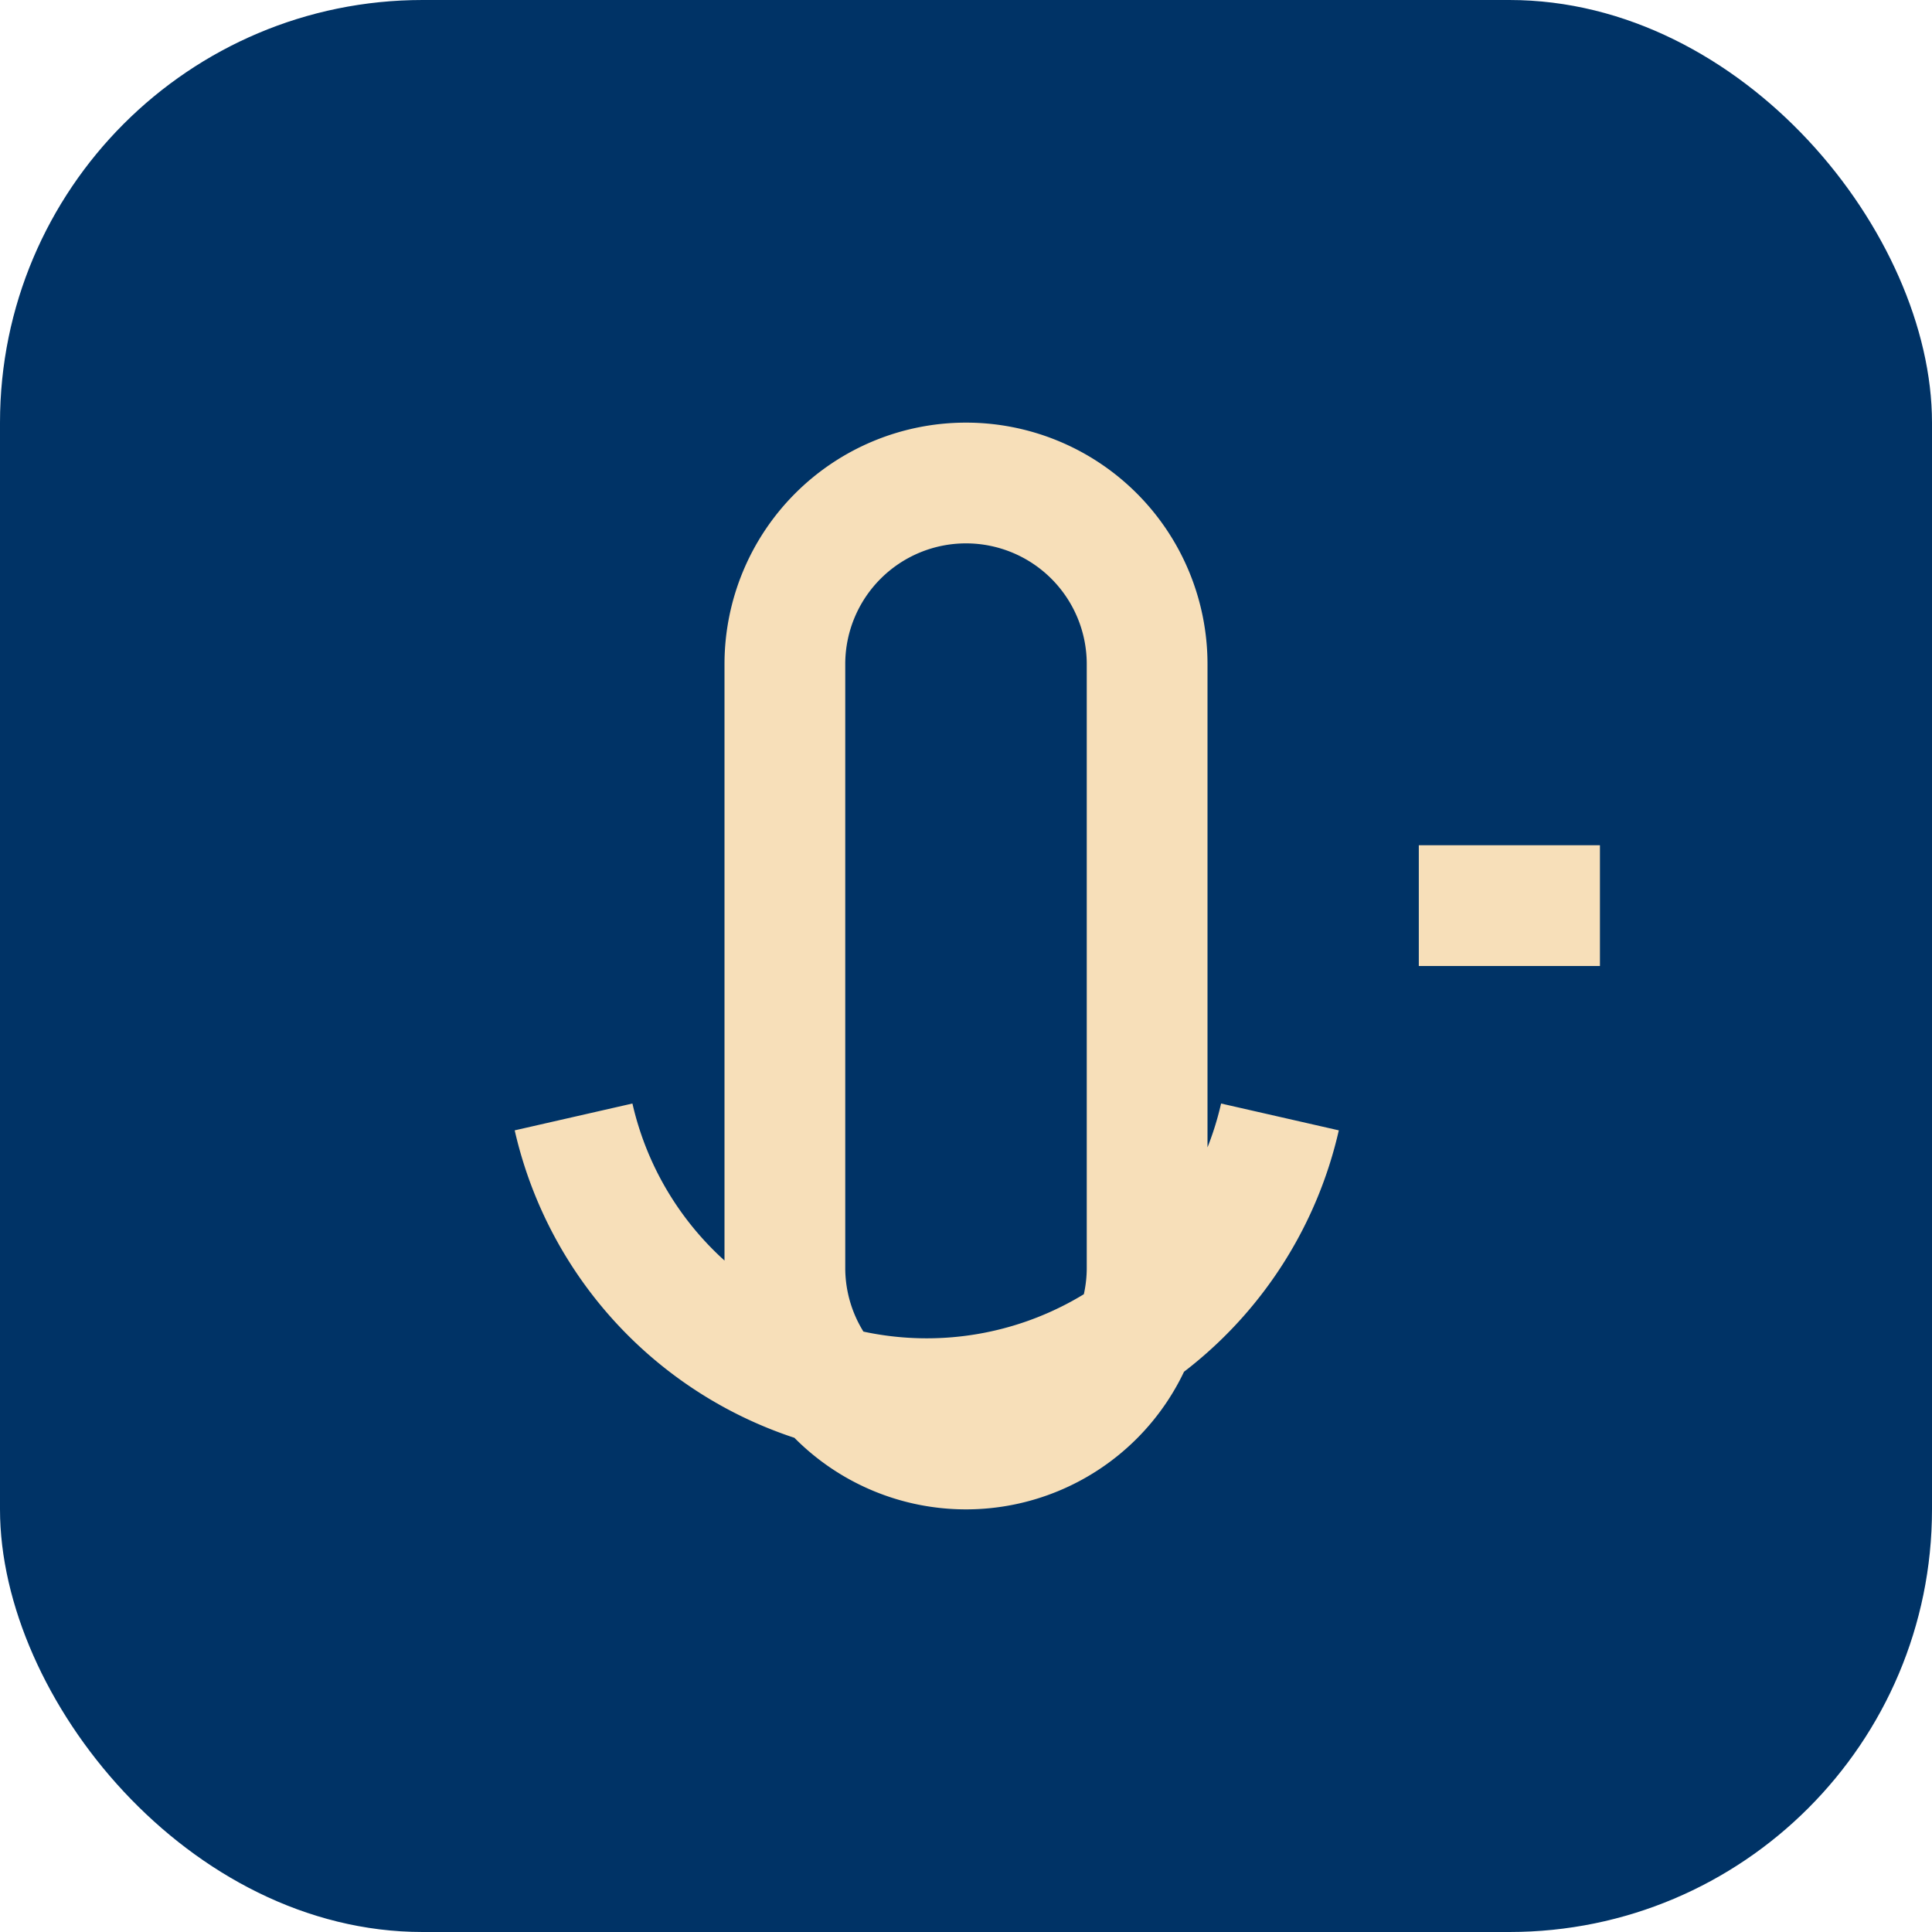
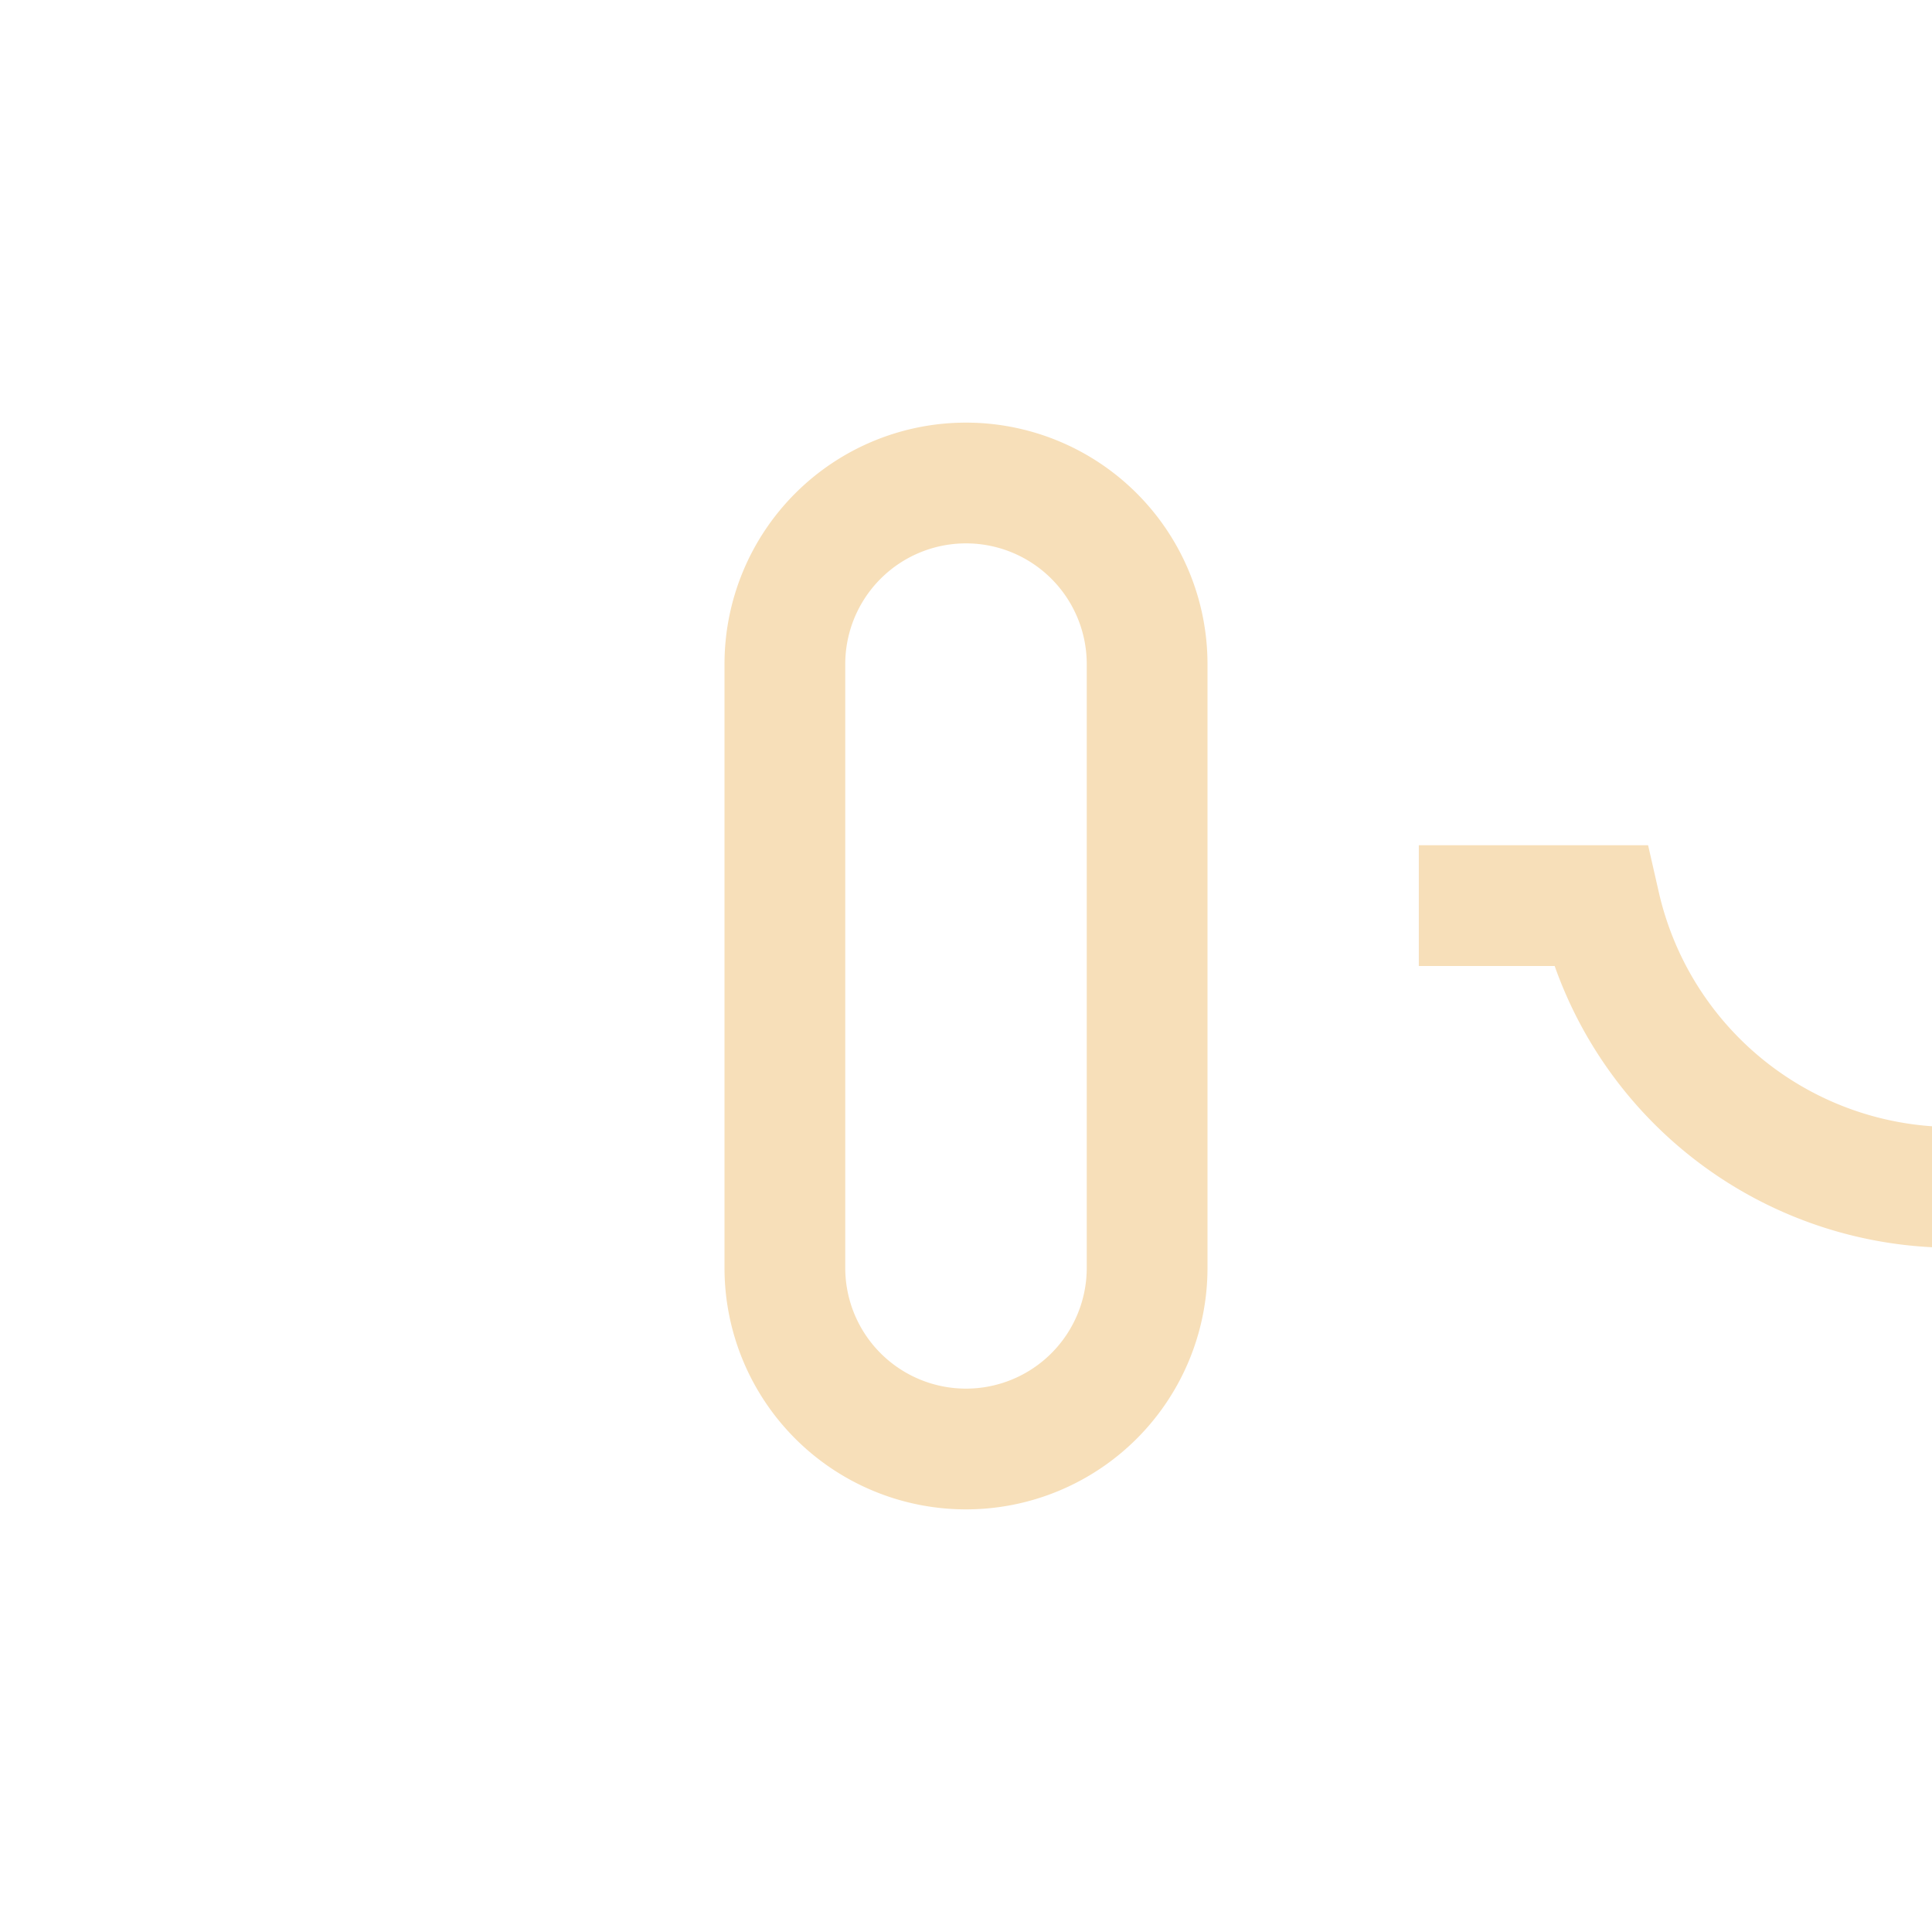
<svg xmlns="http://www.w3.org/2000/svg" width="32" height="32" viewBox="0 0 32 32">
-   <rect width="32" height="32" rx="7" fill="#003366" />
-   <path d="M13 21V11a3 3 0 1 1 6 0v10a3 3 0 1 1-6 0ZM23.5 15h3M9.5 18.5a6 6 0 0 0 11.7 0" stroke="#F7DFB9" stroke-width="2" fill="none" />
+   <path d="M13 21V11a3 3 0 1 1 6 0v10a3 3 0 1 1-6 0ZM23.5 15h3a6 6 0 0 0 11.7 0" stroke="#F7DFB9" stroke-width="2" fill="none" />
</svg>